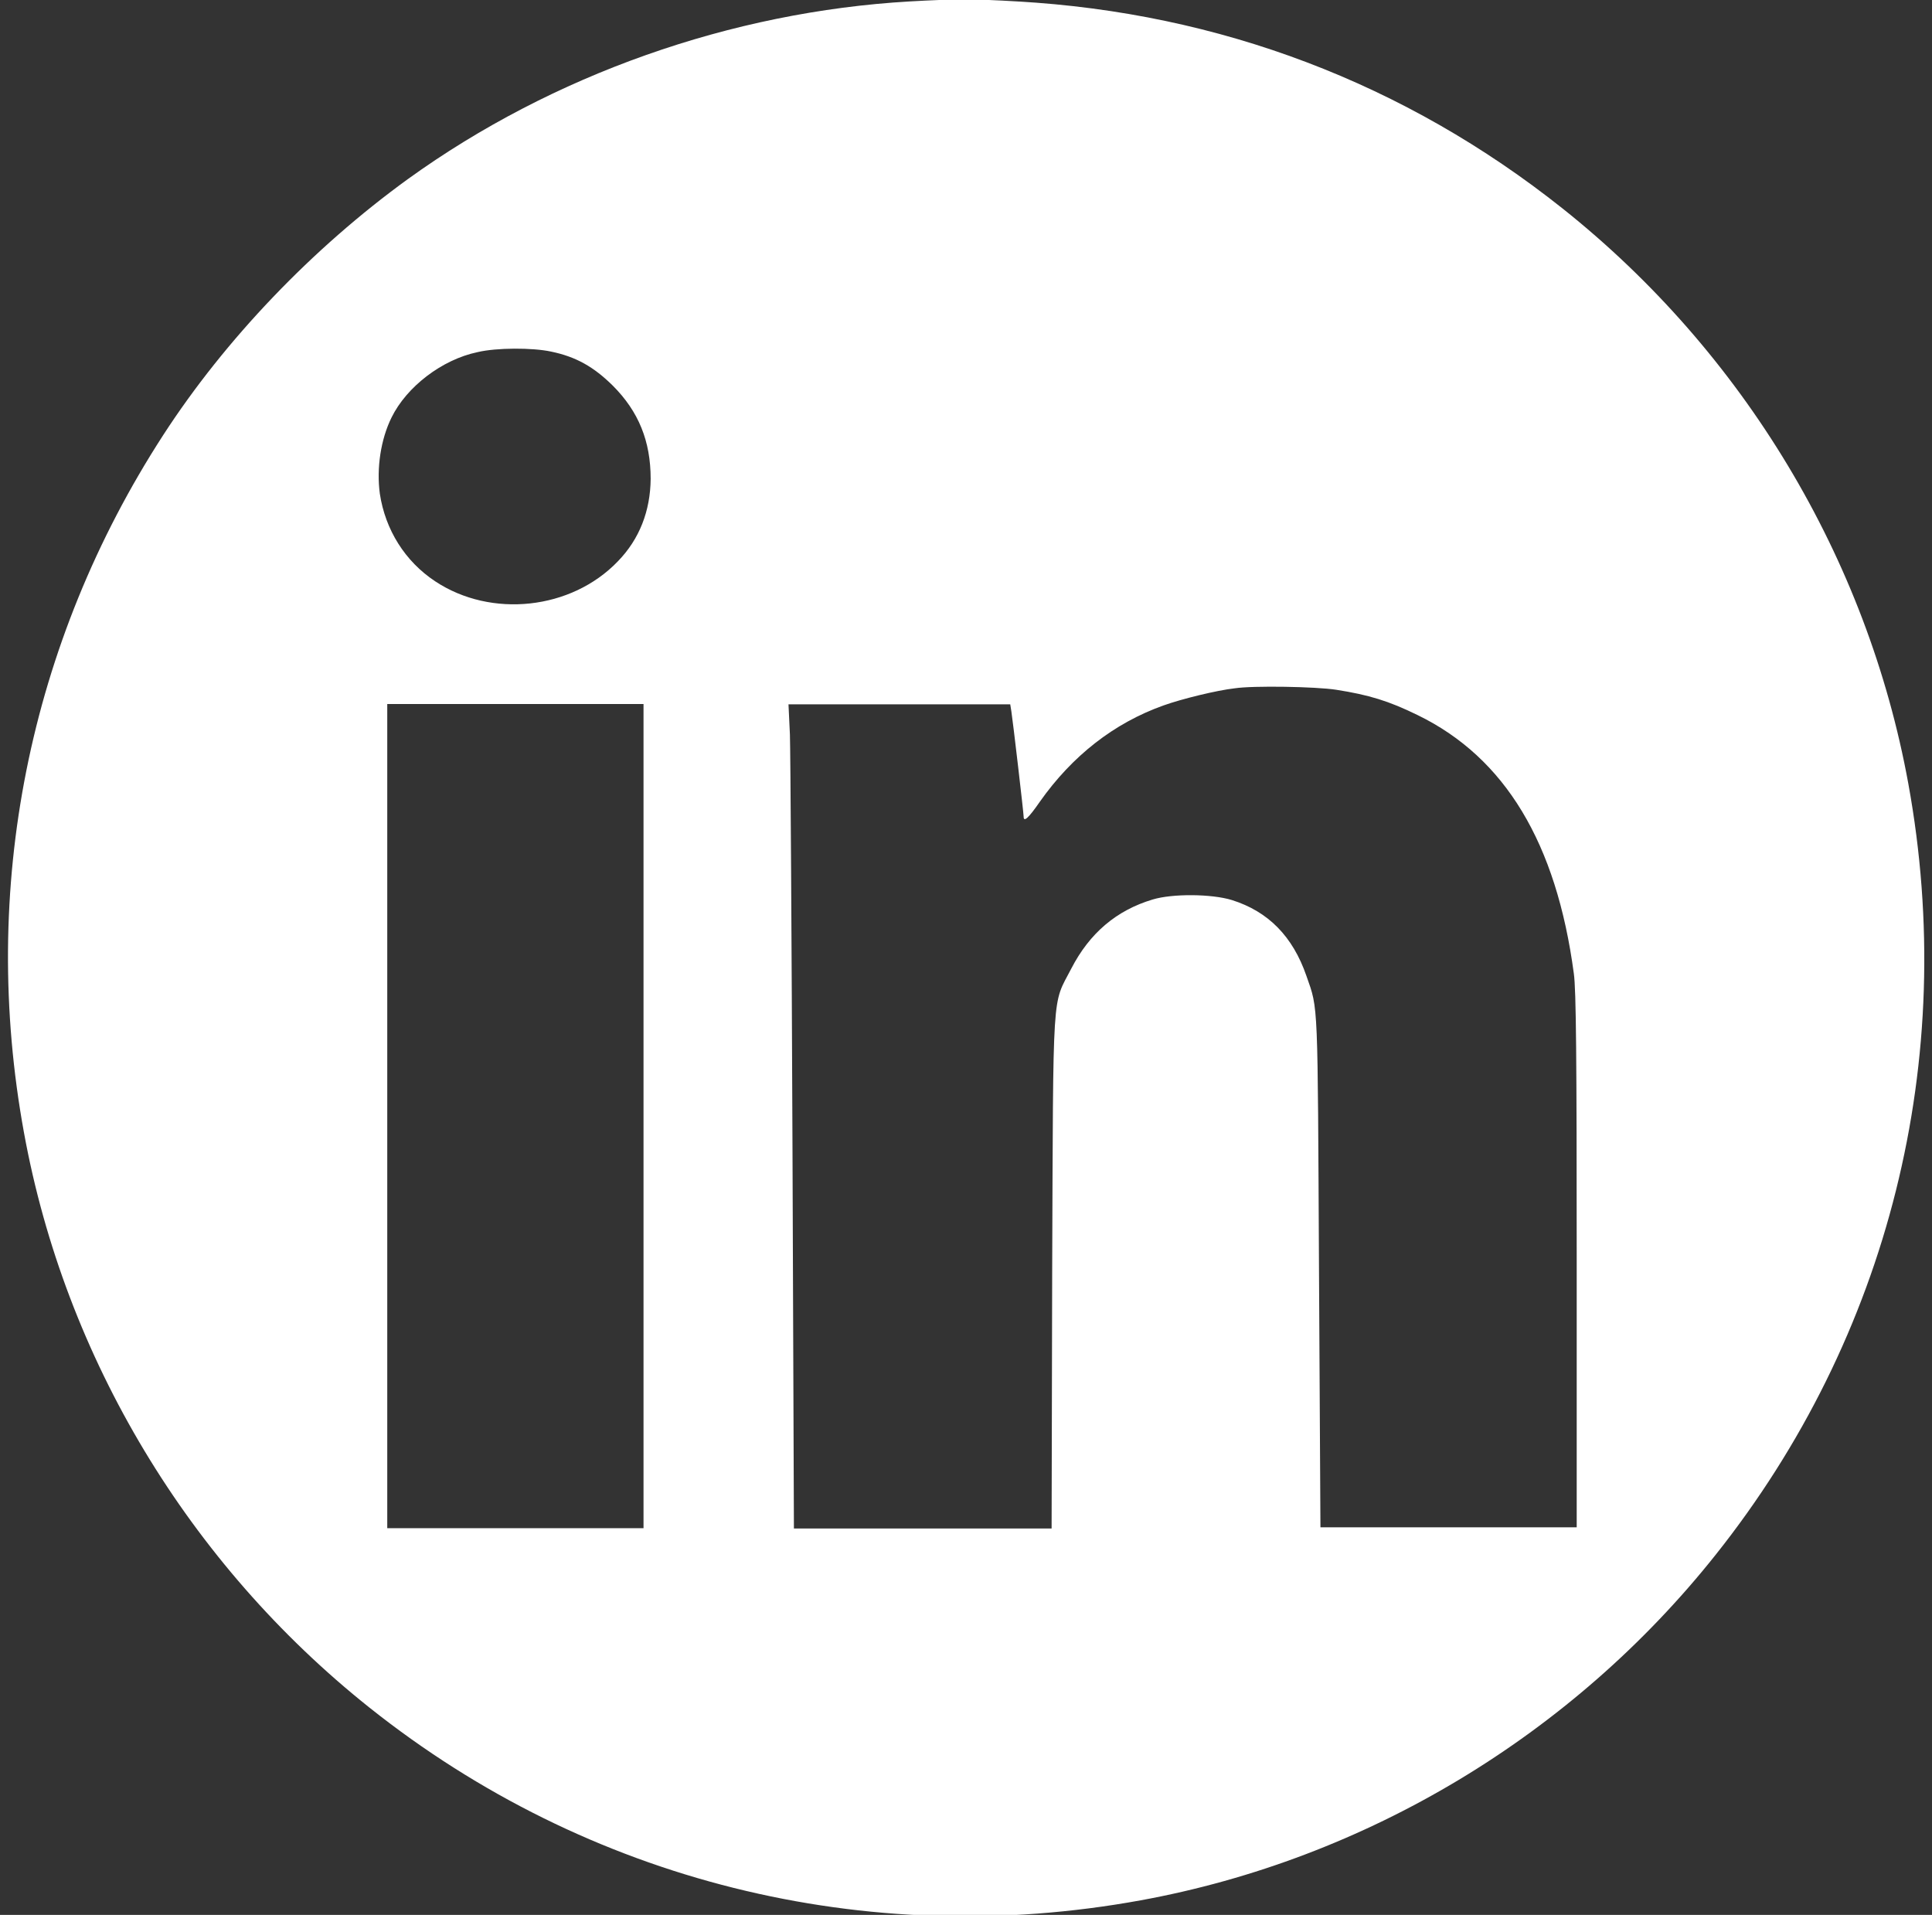
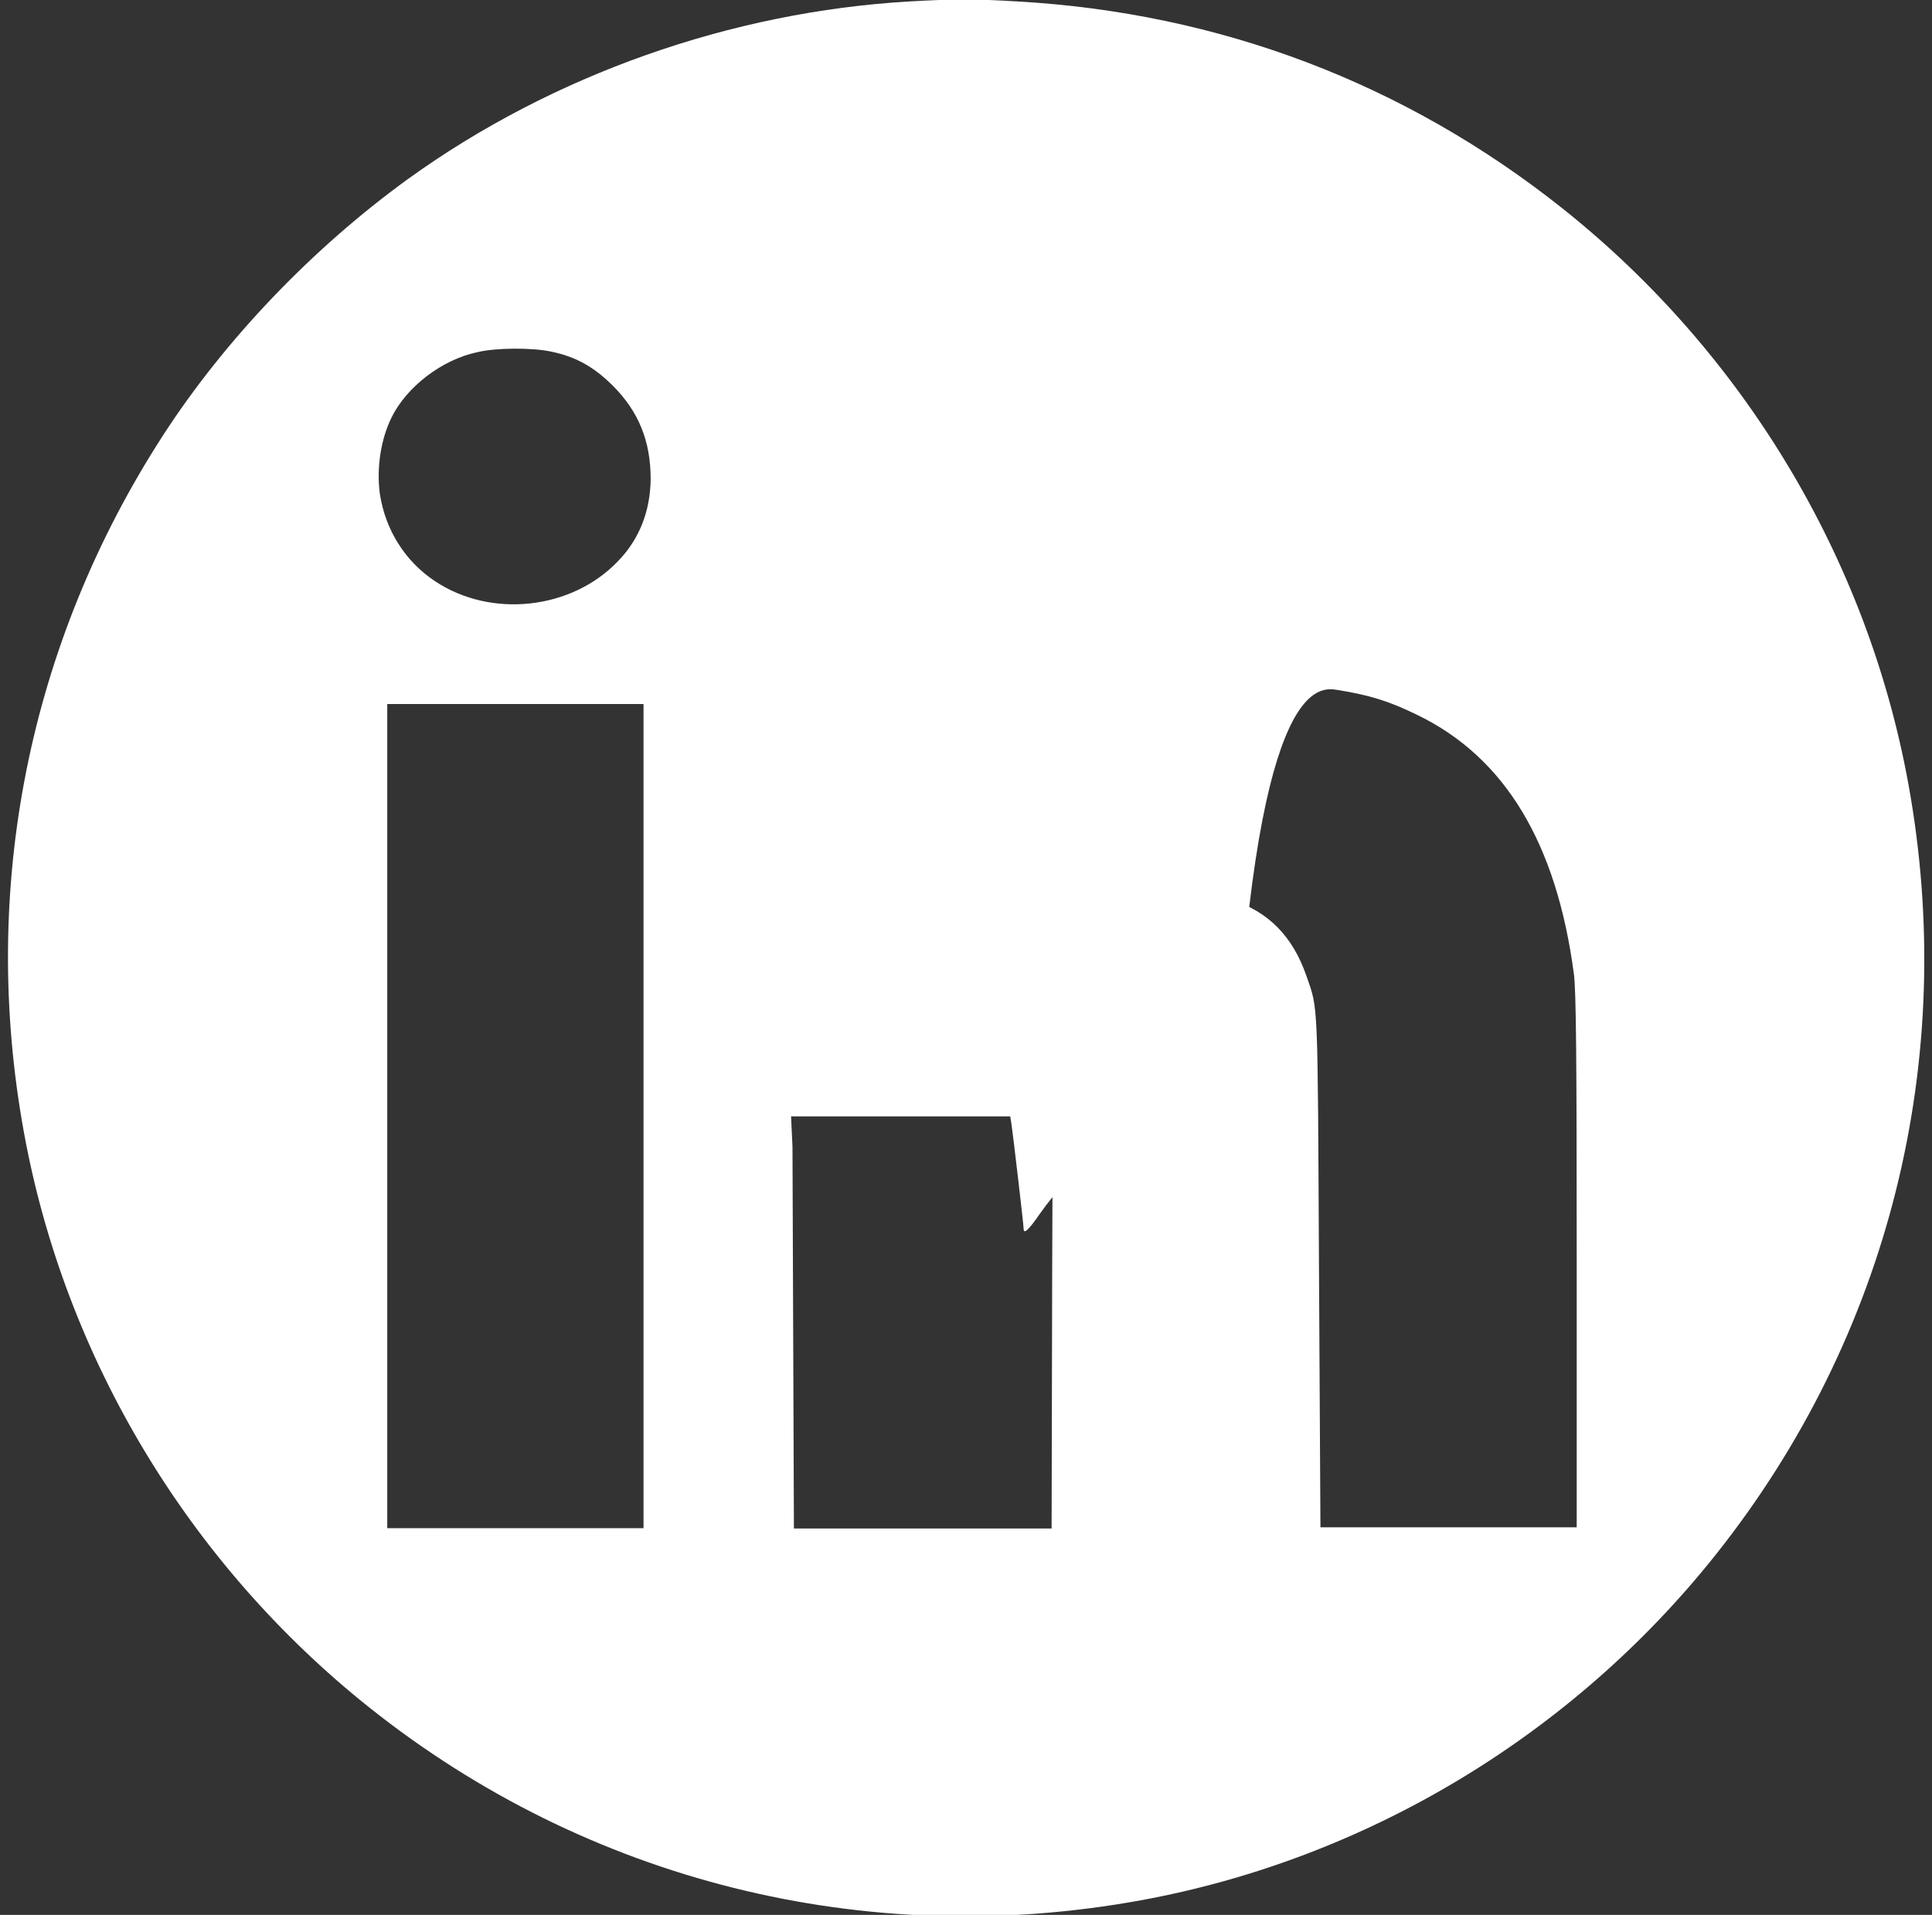
<svg xmlns="http://www.w3.org/2000/svg" version="1.1" id="Layer_1" x="0px" y="0px" viewBox="0 0 67.7 67.1" enable-background="new 0 0 67.7 67.1" xml:space="preserve">
  <rect x="0" y="0" width="67.7" height="67.1" fill="#333333" stroke="none" />
  <g>
    <g id="svg_1" transform="translate(0,1024) scale(0.1,-0.1) ">
-       <path id="svg_2" fill="#FFFFFF" d="M318.8,10239.5c-62.5-3.6-125.2-25.7-175.8-62.2c-33.4-24.2-64.1-56.2-85.9-89.9    c-47.1-72.8-64.3-158.9-48.7-244.3c14.4-79,57.8-151.1,121.1-201.5c76.4-60.8,173.8-85.1,270.2-67.5    c78.9,14.4,151.2,57.8,201.5,121.1c60.8,76.4,85.1,173.7,67.5,270.2c-14.4,79-57.8,151.1-121.1,201.5    c-55.2,43.9-120.2,68.6-191.2,72.6C341.3,10240.4,334.7,10240.4,318.8,10239.5z M193.1,10116.8c8.7-1.8,14.9-5.3,21.6-11.9    c9.1-9.1,13.3-19.5,13.3-32.7c-0.1-11.2-3.9-21.1-11.5-28.9c-16.3-17-44.4-20-64-7c-10.6,7-17.5,18.1-19.4,30.7    c-1.2,8.9,0.3,19,4.1,26.7c5.3,10.8,17.7,20.3,30.1,22.9C174,10118.2,186.6,10118.2,193.1,10116.8z M468.2,9998.3    c11.5-1.8,18.4-3.9,28.6-8.9c30.6-14.9,48.6-44.8,54.7-90.6c0.8-5.6,1-29.7,1-100.7v-93.3h-44.9h-44.9l-0.5,89.4    c-0.5,96.3-0.2,91.8-4.4,103.8c-4.8,13.9-13.4,22.6-26.1,26.6c-7.1,2.2-20.9,2.3-27.8,0.2c-12.7-3.8-22.1-11.8-28.5-24.2    c-6.8-13.2-6.3-4.7-6.7-106.2l-0.2-90h-45.2h-45.1l-0.5,133.8c-0.3,73.6-0.7,138.5-0.9,144.4l-0.5,10.6h38.8H354l0.4-2.5    c0.5-3.1,4.3-35.6,4.3-36.9c0-2,1.7-0.5,5.7,5.3c11.3,16,25.9,27.5,43.3,33.7c6.4,2.3,18.7,5.3,24.9,6    C439.1,9999.8,461.2,9999.4,468.2,9998.3z M225.5,9848.9v-144.4h-44.9h-44.9v144.4v144.4h44.9h44.9V9848.9z" />
+       <path id="svg_2" fill="#FFFFFF" d="M318.8,10239.5c-62.5-3.6-125.2-25.7-175.8-62.2c-33.4-24.2-64.1-56.2-85.9-89.9    c-47.1-72.8-64.3-158.9-48.7-244.3c14.4-79,57.8-151.1,121.1-201.5c76.4-60.8,173.8-85.1,270.2-67.5    c78.9,14.4,151.2,57.8,201.5,121.1c60.8,76.4,85.1,173.7,67.5,270.2c-14.4,79-57.8,151.1-121.1,201.5    c-55.2,43.9-120.2,68.6-191.2,72.6C341.3,10240.4,334.7,10240.4,318.8,10239.5z M193.1,10116.8c8.7-1.8,14.9-5.3,21.6-11.9    c9.1-9.1,13.3-19.5,13.3-32.7c-0.1-11.2-3.9-21.1-11.5-28.9c-16.3-17-44.4-20-64-7c-10.6,7-17.5,18.1-19.4,30.7    c-1.2,8.9,0.3,19,4.1,26.7c5.3,10.8,17.7,20.3,30.1,22.9C174,10118.2,186.6,10118.2,193.1,10116.8z M468.2,9998.3    c11.5-1.8,18.4-3.9,28.6-8.9c30.6-14.9,48.6-44.8,54.7-90.6c0.8-5.6,1-29.7,1-100.7v-93.3h-44.9h-44.9l-0.5,89.4    c-0.5,96.3-0.2,91.8-4.4,103.8c-4.8,13.9-13.4,22.6-26.1,26.6c-7.1,2.2-20.9,2.3-27.8,0.2c-12.7-3.8-22.1-11.8-28.5-24.2    c-6.8-13.2-6.3-4.7-6.7-106.2l-0.2-90h-45.2h-45.1l-0.5,133.8l-0.5,10.6h38.8H354l0.4-2.5    c0.5-3.1,4.3-35.6,4.3-36.9c0-2,1.7-0.5,5.7,5.3c11.3,16,25.9,27.5,43.3,33.7c6.4,2.3,18.7,5.3,24.9,6    C439.1,9999.8,461.2,9999.4,468.2,9998.3z M225.5,9848.9v-144.4h-44.9h-44.9v144.4v144.4h44.9h44.9V9848.9z" />
    </g>
  </g>
</svg>